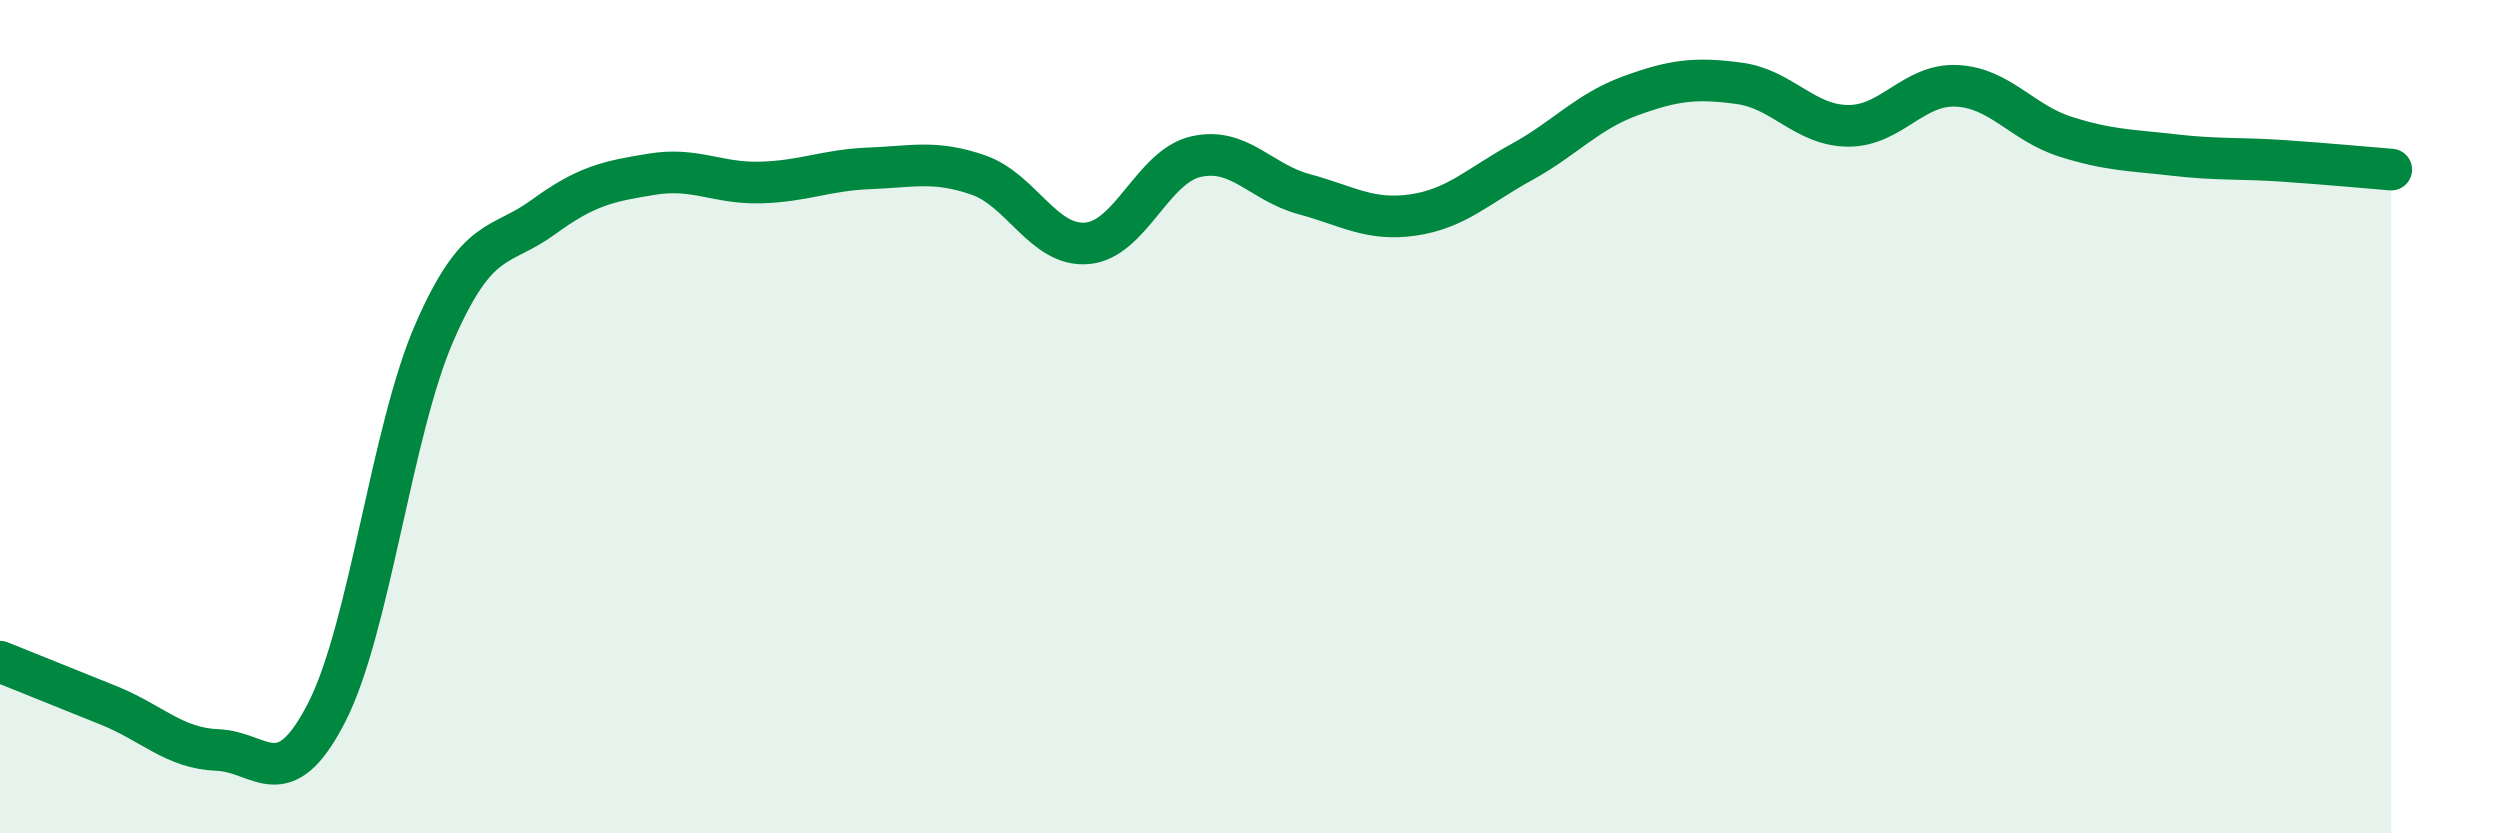
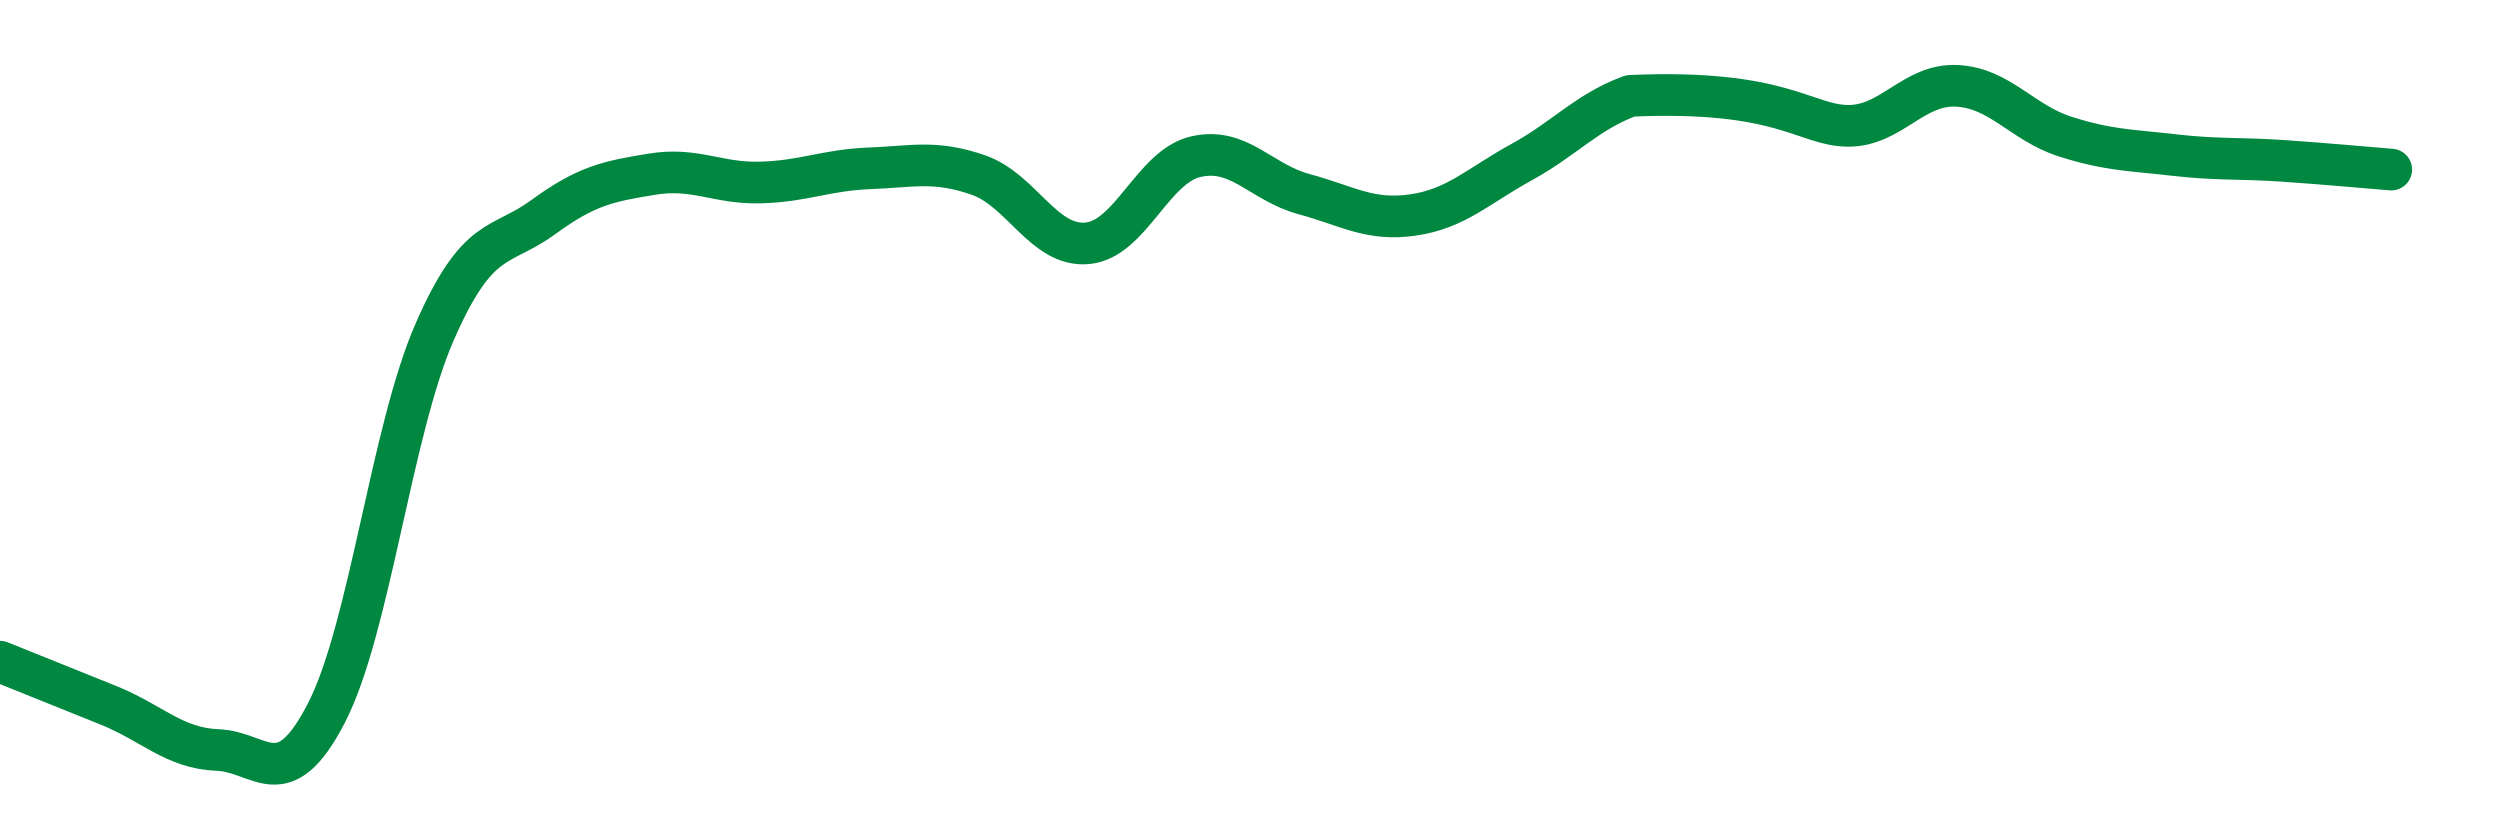
<svg xmlns="http://www.w3.org/2000/svg" width="60" height="20" viewBox="0 0 60 20">
-   <path d="M 0,15.88 C 0.52,16.09 1.57,16.51 2.61,16.93 C 3.65,17.35 4.18,17.96 5.22,18 C 6.26,18.04 6.79,19.13 7.83,17.12 C 8.87,15.11 9.39,10.35 10.43,7.97 C 11.47,5.59 12,5.97 13.04,5.21 C 14.08,4.45 14.61,4.35 15.65,4.18 C 16.69,4.01 17.22,4.41 18.26,4.38 C 19.3,4.35 19.83,4.08 20.87,4.04 C 21.91,4 22.44,3.84 23.48,4.2 C 24.52,4.56 25.05,5.93 26.09,5.84 C 27.13,5.75 27.66,4 28.7,3.76 C 29.74,3.52 30.26,4.38 31.3,4.66 C 32.34,4.94 32.87,5.31 33.91,5.16 C 34.95,5.01 35.48,4.46 36.52,3.89 C 37.56,3.32 38.09,2.68 39.13,2.3 C 40.17,1.92 40.7,1.86 41.74,2 C 42.78,2.14 43.31,3.01 44.35,3.02 C 45.39,3.03 45.92,2.01 46.96,2.06 C 48,2.11 48.53,2.95 49.57,3.28 C 50.61,3.61 51.13,3.6 52.17,3.72 C 53.21,3.84 53.74,3.79 54.78,3.86 C 55.82,3.93 56.87,4.03 57.39,4.07L57.39 20L0 20Z" fill="#008740" opacity="0.1" stroke-linecap="round" stroke-linejoin="round" />
-   <path d="M 0,15.88 C 0.52,16.09 1.57,16.51 2.61,16.93 C 3.65,17.35 4.18,17.96 5.22,18 C 6.26,18.04 6.79,19.13 7.83,17.12 C 8.87,15.11 9.39,10.35 10.43,7.97 C 11.47,5.59 12,5.97 13.04,5.21 C 14.08,4.45 14.61,4.35 15.65,4.18 C 16.69,4.01 17.22,4.41 18.26,4.38 C 19.3,4.35 19.83,4.08 20.87,4.04 C 21.91,4 22.44,3.84 23.48,4.2 C 24.52,4.56 25.05,5.93 26.09,5.84 C 27.13,5.75 27.66,4 28.7,3.76 C 29.74,3.52 30.26,4.38 31.3,4.66 C 32.34,4.94 32.87,5.31 33.91,5.16 C 34.95,5.01 35.48,4.46 36.52,3.89 C 37.56,3.32 38.09,2.68 39.13,2.3 C 40.17,1.92 40.7,1.86 41.74,2 C 42.78,2.14 43.31,3.01 44.35,3.02 C 45.39,3.03 45.92,2.01 46.96,2.06 C 48,2.11 48.53,2.95 49.57,3.28 C 50.61,3.61 51.13,3.6 52.17,3.72 C 53.21,3.84 53.74,3.79 54.78,3.86 C 55.82,3.93 56.87,4.03 57.39,4.07" stroke="#008740" stroke-width="1" fill="none" stroke-linecap="round" stroke-linejoin="round" />
+   <path d="M 0,15.88 C 0.52,16.09 1.57,16.51 2.61,16.93 C 3.65,17.35 4.18,17.96 5.22,18 C 6.26,18.04 6.79,19.13 7.83,17.12 C 8.87,15.11 9.39,10.35 10.43,7.97 C 11.47,5.59 12,5.97 13.04,5.21 C 14.08,4.45 14.61,4.35 15.65,4.18 C 16.69,4.01 17.22,4.41 18.26,4.38 C 19.3,4.35 19.83,4.08 20.87,4.04 C 21.91,4 22.44,3.84 23.48,4.2 C 24.52,4.56 25.05,5.93 26.09,5.84 C 27.13,5.75 27.66,4 28.7,3.76 C 29.74,3.52 30.26,4.38 31.3,4.66 C 32.34,4.94 32.87,5.31 33.91,5.16 C 34.95,5.01 35.48,4.46 36.52,3.89 C 37.56,3.32 38.09,2.68 39.13,2.3 C 42.78,2.14 43.31,3.01 44.35,3.02 C 45.39,3.03 45.92,2.01 46.96,2.06 C 48,2.11 48.53,2.95 49.57,3.28 C 50.61,3.61 51.13,3.6 52.17,3.72 C 53.21,3.84 53.74,3.79 54.78,3.86 C 55.82,3.93 56.87,4.03 57.39,4.07" stroke="#008740" stroke-width="1" fill="none" stroke-linecap="round" stroke-linejoin="round" />
</svg>